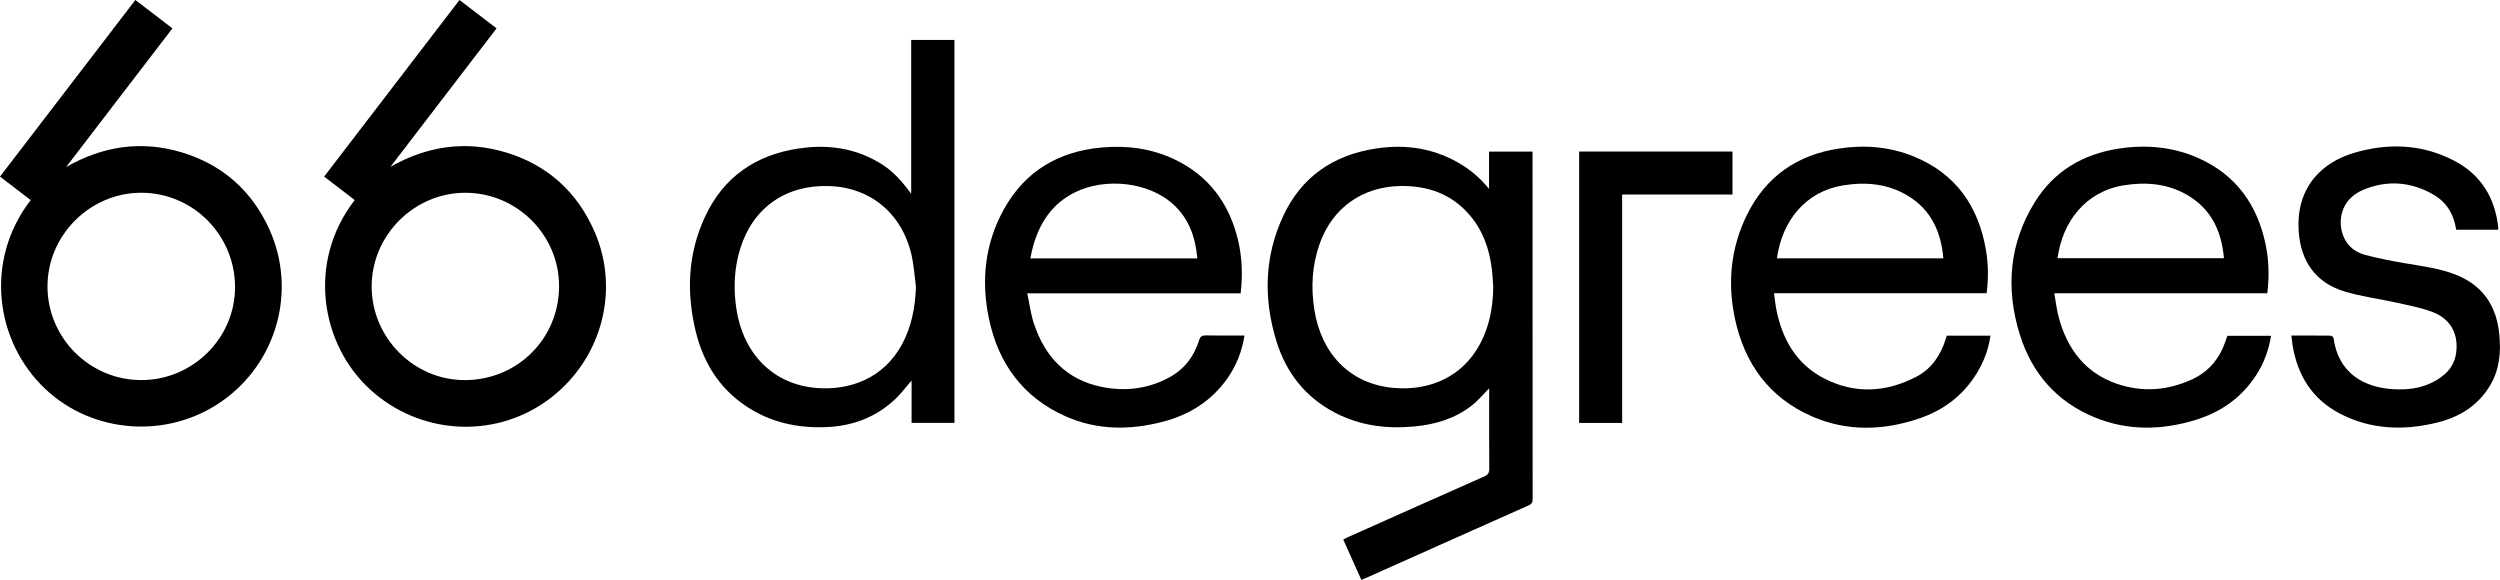
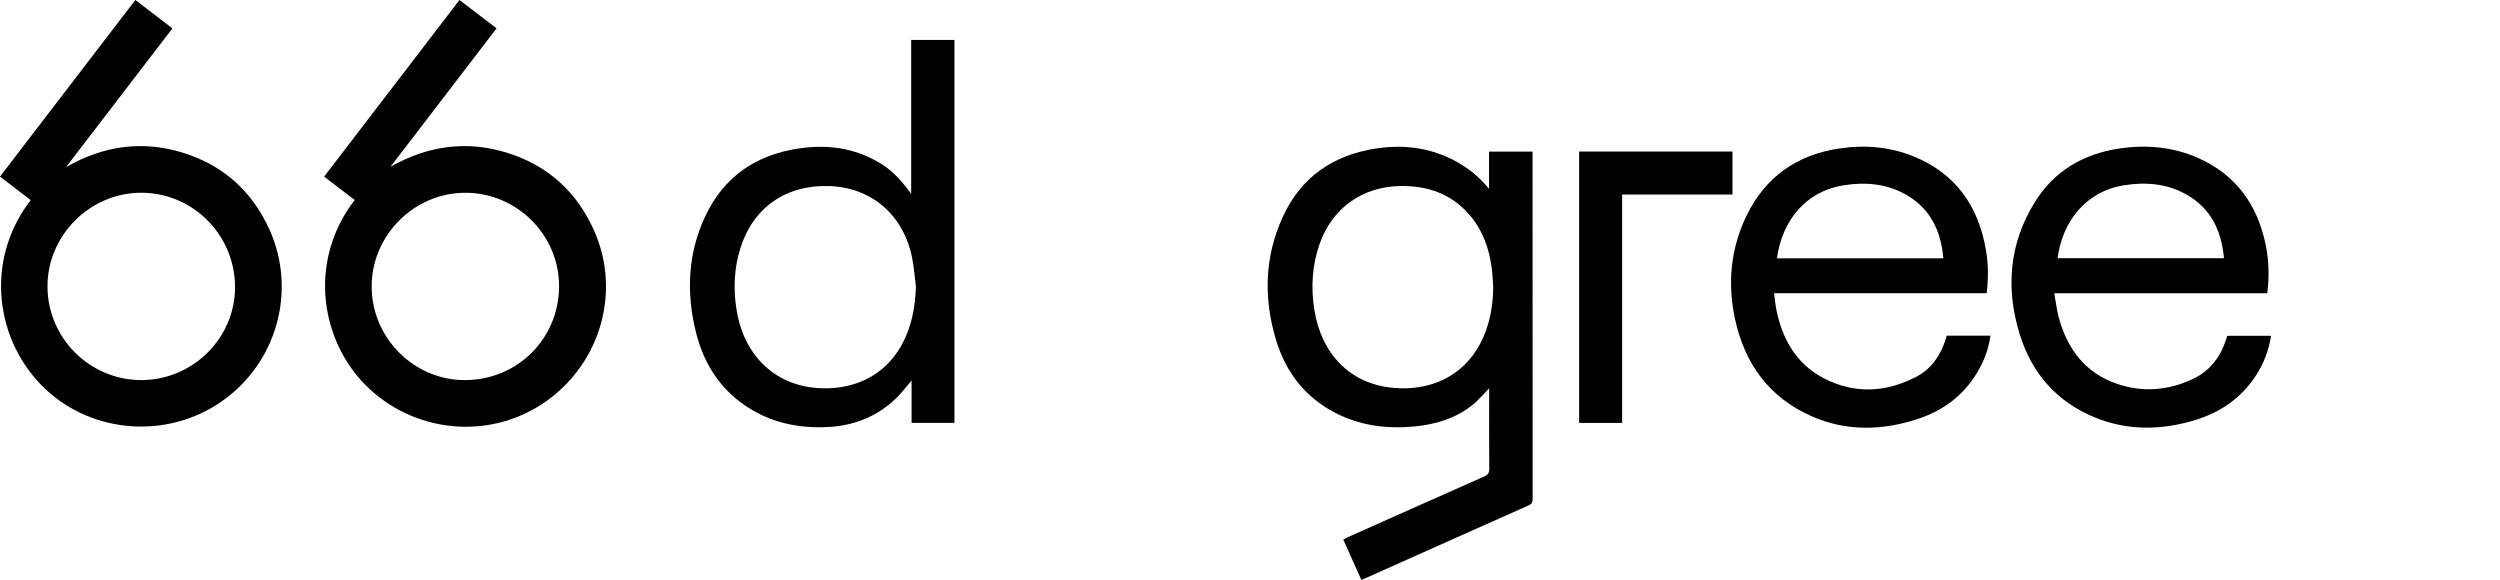
<svg xmlns="http://www.w3.org/2000/svg" id="Layer_2" data-name="Layer 2" viewBox="0 0 923.89 214.31">
  <path d="m550.28,69.82v-13.8h16.08v1.75c0,42.22,0,84.43.03,126.65,0,1.25-.36,1.86-1.54,2.38-20.15,8.95-40.28,17.96-60.41,26.96-.36.16-.73.3-1.35.54-2.21-4.93-4.41-9.85-6.68-14.9.54-.29,1-.57,1.49-.79,16.83-7.51,33.66-15.03,50.52-22.49,1.43-.63,1.97-1.36,1.95-2.97-.09-9.39-.04-18.79-.04-28.18,0-.56,0-1.11,0-1.47-2.1,2.11-4.07,4.53-6.46,6.39-6.16,4.8-13.4,6.97-21.08,7.7-10.28.98-20.24-.25-29.51-5.11-10.91-5.71-17.95-14.73-21.55-26.34-4.85-15.63-4.51-31.19,2.41-46.16,6.74-14.58,18.55-22.69,34.35-25.1,11.37-1.74,22.1,0,31.95,6.16,3.73,2.33,6.97,5.22,9.84,8.77Zm1.56,36.35c-.17-2.25-.24-4.52-.52-6.76-.92-7.38-3.29-14.21-8.2-19.93-6.75-7.86-15.55-10.92-25.7-10.73-13.99.25-25.03,8.13-29.7,21.25-2.85,8.01-3.32,16.24-1.98,24.58,2.58,16.04,13.05,27.51,29.69,28.81,12.76,1,24.99-3.93,31.6-16.42,3.44-6.49,4.69-13.51,4.81-20.79Z" />
  <path d="m169.81,0c4.66,3.56,9.14,7,13.7,10.48-13.13,17.13-26.17,34.14-39.21,51.16,13.66-7.76,28.05-9.85,43.07-5.19,15.12,4.69,25.93,14.54,32.29,29.01,9.81,22.33,2.35,48.47-17.73,62.76-19.85,14.13-47.01,12.3-65.16-4.29-18.1-16.54-23.53-46.89-5.68-70.01-3.72-2.85-7.44-5.7-11.3-8.66,16.66-21.74,33.27-43.41,50.02-65.26Zm-32.46,105.88c.01,18.94,15.57,34.59,34.4,34.59,19.46,0,34.86-15.35,34.86-34.74,0-18.88-15.53-34.4-34.5-34.49-18.98-.09-34.77,15.65-34.76,34.64Z" />
  <path d="m50.02,0c4.64,3.55,9.13,6.98,13.7,10.48-13.15,17.16-26.22,34.21-39.3,51.27,13.56-7.8,27.89-9.95,42.88-5.4,15.01,4.56,25.86,14.23,32.3,28.52,10.18,22.62,2.69,49.24-17.63,63.44-20.09,14.04-47.61,11.98-65.14-4.48C-1.6,126.54-6.06,96.54,11.34,73.95c-3.72-2.85-7.44-5.7-11.34-8.69C16.66,43.52,33.27,21.85,50.02,0Zm2.19,140.46c19.01,0,34.64-15.48,34.65-34.31.01-19.26-15.49-34.89-34.62-34.92-18.92-.03-34.66,15.64-34.69,34.55-.03,19.07,15.57,34.68,34.66,34.68Z" />
  <path d="m352.72,156.28h-15.84v-15.66c-2.07,2.39-3.84,4.79-5.97,6.81-6.89,6.53-15.25,9.83-24.66,10.36-9.97.56-19.53-1.15-28.25-6.26-11.19-6.55-17.81-16.54-20.85-28.9-3.57-14.53-2.98-28.89,3.43-42.6,6.83-14.62,18.63-22.76,34.5-25.15,9.46-1.42,18.62-.54,27.28,3.82,5.79,2.91,9.46,6.17,14.38,12.94V14.75h15.98v141.53Zm-14.22-50.23c-.46-3.58-.71-7.2-1.41-10.73-3.16-15.85-14.92-26.01-30.58-26.56-16-.56-28.19,7.91-32.91,22.99-2.3,7.36-2.62,14.88-1.45,22.49,2.52,16.35,13.38,27.83,29.64,29.14,12.34.99,24.67-3.61,31.42-15.88,3.67-6.66,5-13.88,5.28-21.44Z" />
  <path d="m837.89,108.37h-78.72c.57,3.15.89,6.11,1.66,8.96,3.16,11.67,9.79,20.52,21.56,24.53,9.39,3.2,18.78,2.47,27.78-1.7,6.04-2.8,10.04-7.59,12.21-13.88.26-.74.51-1.49.74-2.18h16.16c-.83,5.27-2.61,10.05-5.42,14.42-5.37,8.35-13.02,13.76-22.42,16.65-12.49,3.84-25.03,4.1-37.25-.89-14.07-5.75-23.29-16.29-27.76-30.66-5.3-17.02-3.95-33.6,5.57-48.95,7.1-11.45,17.83-17.75,31.06-19.76,10.11-1.53,20.04-.66,29.44,3.55,13.87,6.22,21.73,17.25,24.78,31.91,1.21,5.86,1.38,11.78.61,18Zm-77.52-12.94h61.51c-.9-10.14-4.79-18.36-13.78-23.49-7.24-4.13-15.14-4.76-23.2-3.46-14.29,2.29-22.73,13.57-24.52,26.95Z" />
-   <path d="m458.5,108.4h-78.87c.84,3.91,1.29,7.68,2.47,11.21,4.07,12.25,12,20.7,24.98,23.36,8.53,1.75,16.94.81,24.75-3.34,5.67-3.01,9.4-7.74,11.29-13.84.46-1.5,1.11-1.87,2.58-1.84,4.08.1,8.16.04,12.24.04.6,0,1.21,0,1.97,0-.96,5.94-3.03,11.2-6.38,15.93-5.88,8.31-14.02,13.38-23.74,15.92-12.16,3.18-24.28,3.19-35.93-1.96-15.79-6.99-24.93-19.55-28.4-36.15-2.95-14.11-1.48-27.88,5.66-40.62,7.83-13.95,20.14-21.14,35.94-22.59,9.3-.85,18.34.3,26.84,4.31,12.75,6.02,20.31,16.24,23.59,29.77,1.56,6.44,1.77,12.96,1.01,19.79Zm-77.71-12.91h61.68c-.67-7.91-3.15-14.9-9.16-20.22-8.98-7.96-24.67-9.75-35.95-4.24-8.55,4.18-13.22,11.36-15.66,20.25-.37,1.34-.6,2.72-.92,4.2Z" />
  <path d="m734.2,108.36h-78.58c.28,2.1.44,4.05.82,5.95,2.2,11.01,7.35,20.19,17.58,25.49,11.37,5.89,22.97,5.27,34.2-.59,5.45-2.84,8.8-7.68,10.7-13.5.17-.53.34-1.07.52-1.65h16.14c-.6,4.27-1.93,8.19-3.92,11.89-5.04,9.39-12.86,15.56-22.87,18.86-13.18,4.35-26.44,4.67-39.31-.99-15.75-6.93-24.78-19.5-28.32-36.03-2.81-13.14-1.6-26.05,4.35-38.21,6.98-14.27,18.61-22.41,34.3-24.72,9.36-1.38,18.58-.64,27.37,2.94,15.54,6.33,23.94,18.32,26.73,34.54.91,5.27.96,10.57.27,16.01Zm-77.53-12.88h61.51c-.85-9.83-4.53-17.94-13.14-23.15-7.42-4.49-15.59-5.18-23.96-3.81-13.73,2.24-22.49,12.95-24.41,26.97Z" />
-   <path d="m846.81,124c5,0,9.75-.02,14.5.04.37,0,1.02.56,1.07.92,1.74,12.86,11.11,18.29,22.28,18.88,4.81.25,9.53-.24,13.92-2.37,4.76-2.3,8.42-5.65,9.12-11.2.88-6.91-2.11-12.4-8.61-14.91-4.13-1.59-8.57-2.43-12.91-3.41-6.56-1.47-13.3-2.29-19.71-4.23-10.71-3.23-16.19-11.14-16.96-22.1-1.21-17.28,9.6-25.87,20.16-29.04,12.68-3.8,25.22-3.43,37.13,2.73,10.03,5.18,15.31,13.76,16.46,24.93.02.16-.04.33-.08.65h-15.46c-.15-.7-.29-1.48-.48-2.24-1.13-4.63-3.73-8.29-7.82-10.66-8.36-4.85-17.18-5.56-26.09-1.83-8.87,3.71-9.68,12.64-6.84,18.18,1.6,3.12,4.37,5.01,7.59,5.86,4.85,1.28,9.8,2.25,14.75,3.09,6.19,1.05,12.43,1.82,18.35,4.08,10.26,3.91,15.43,11.56,16.46,22.24.64,6.6.08,13.01-3.43,18.86-4.46,7.44-11.28,11.65-19.48,13.68-12.29,3.03-24.43,2.67-35.88-3.24-10.44-5.39-15.95-14.37-17.69-25.82-.14-.94-.23-1.89-.37-3.09Z" />
  <path d="m599.47,156.29h-15.89V56.01h56.67v15.89h-40.78v84.39Z" />
</svg>